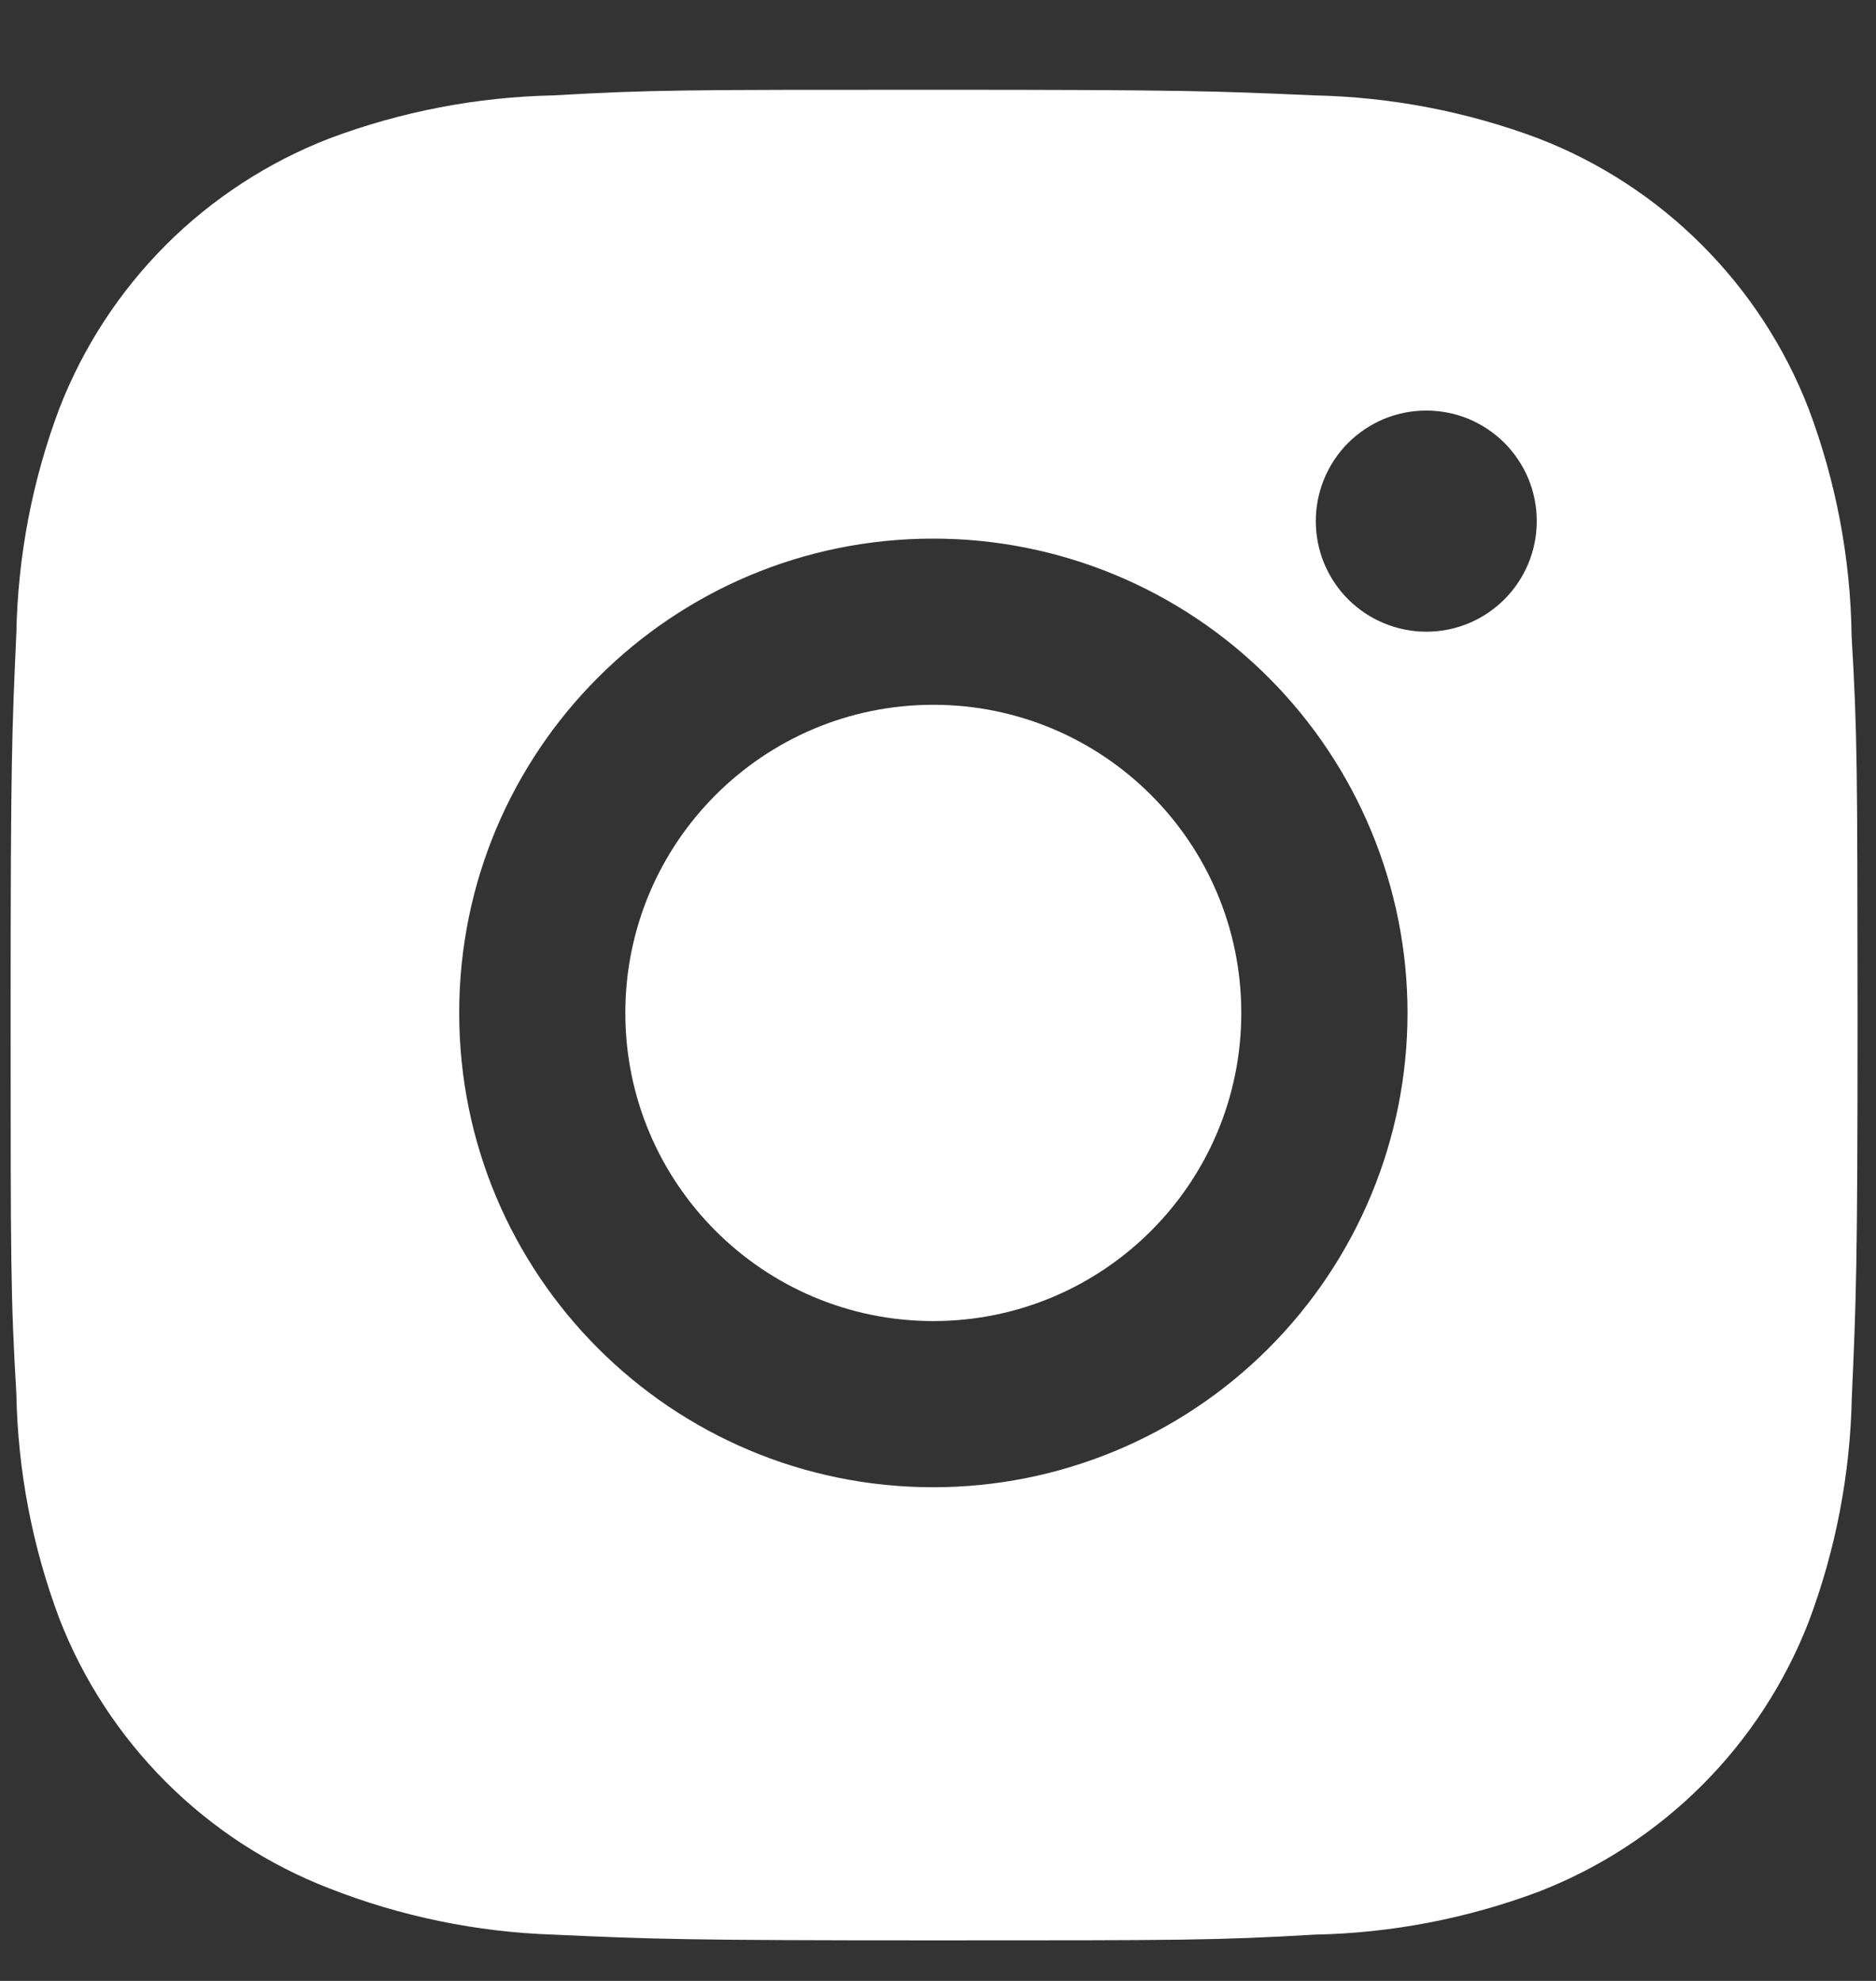
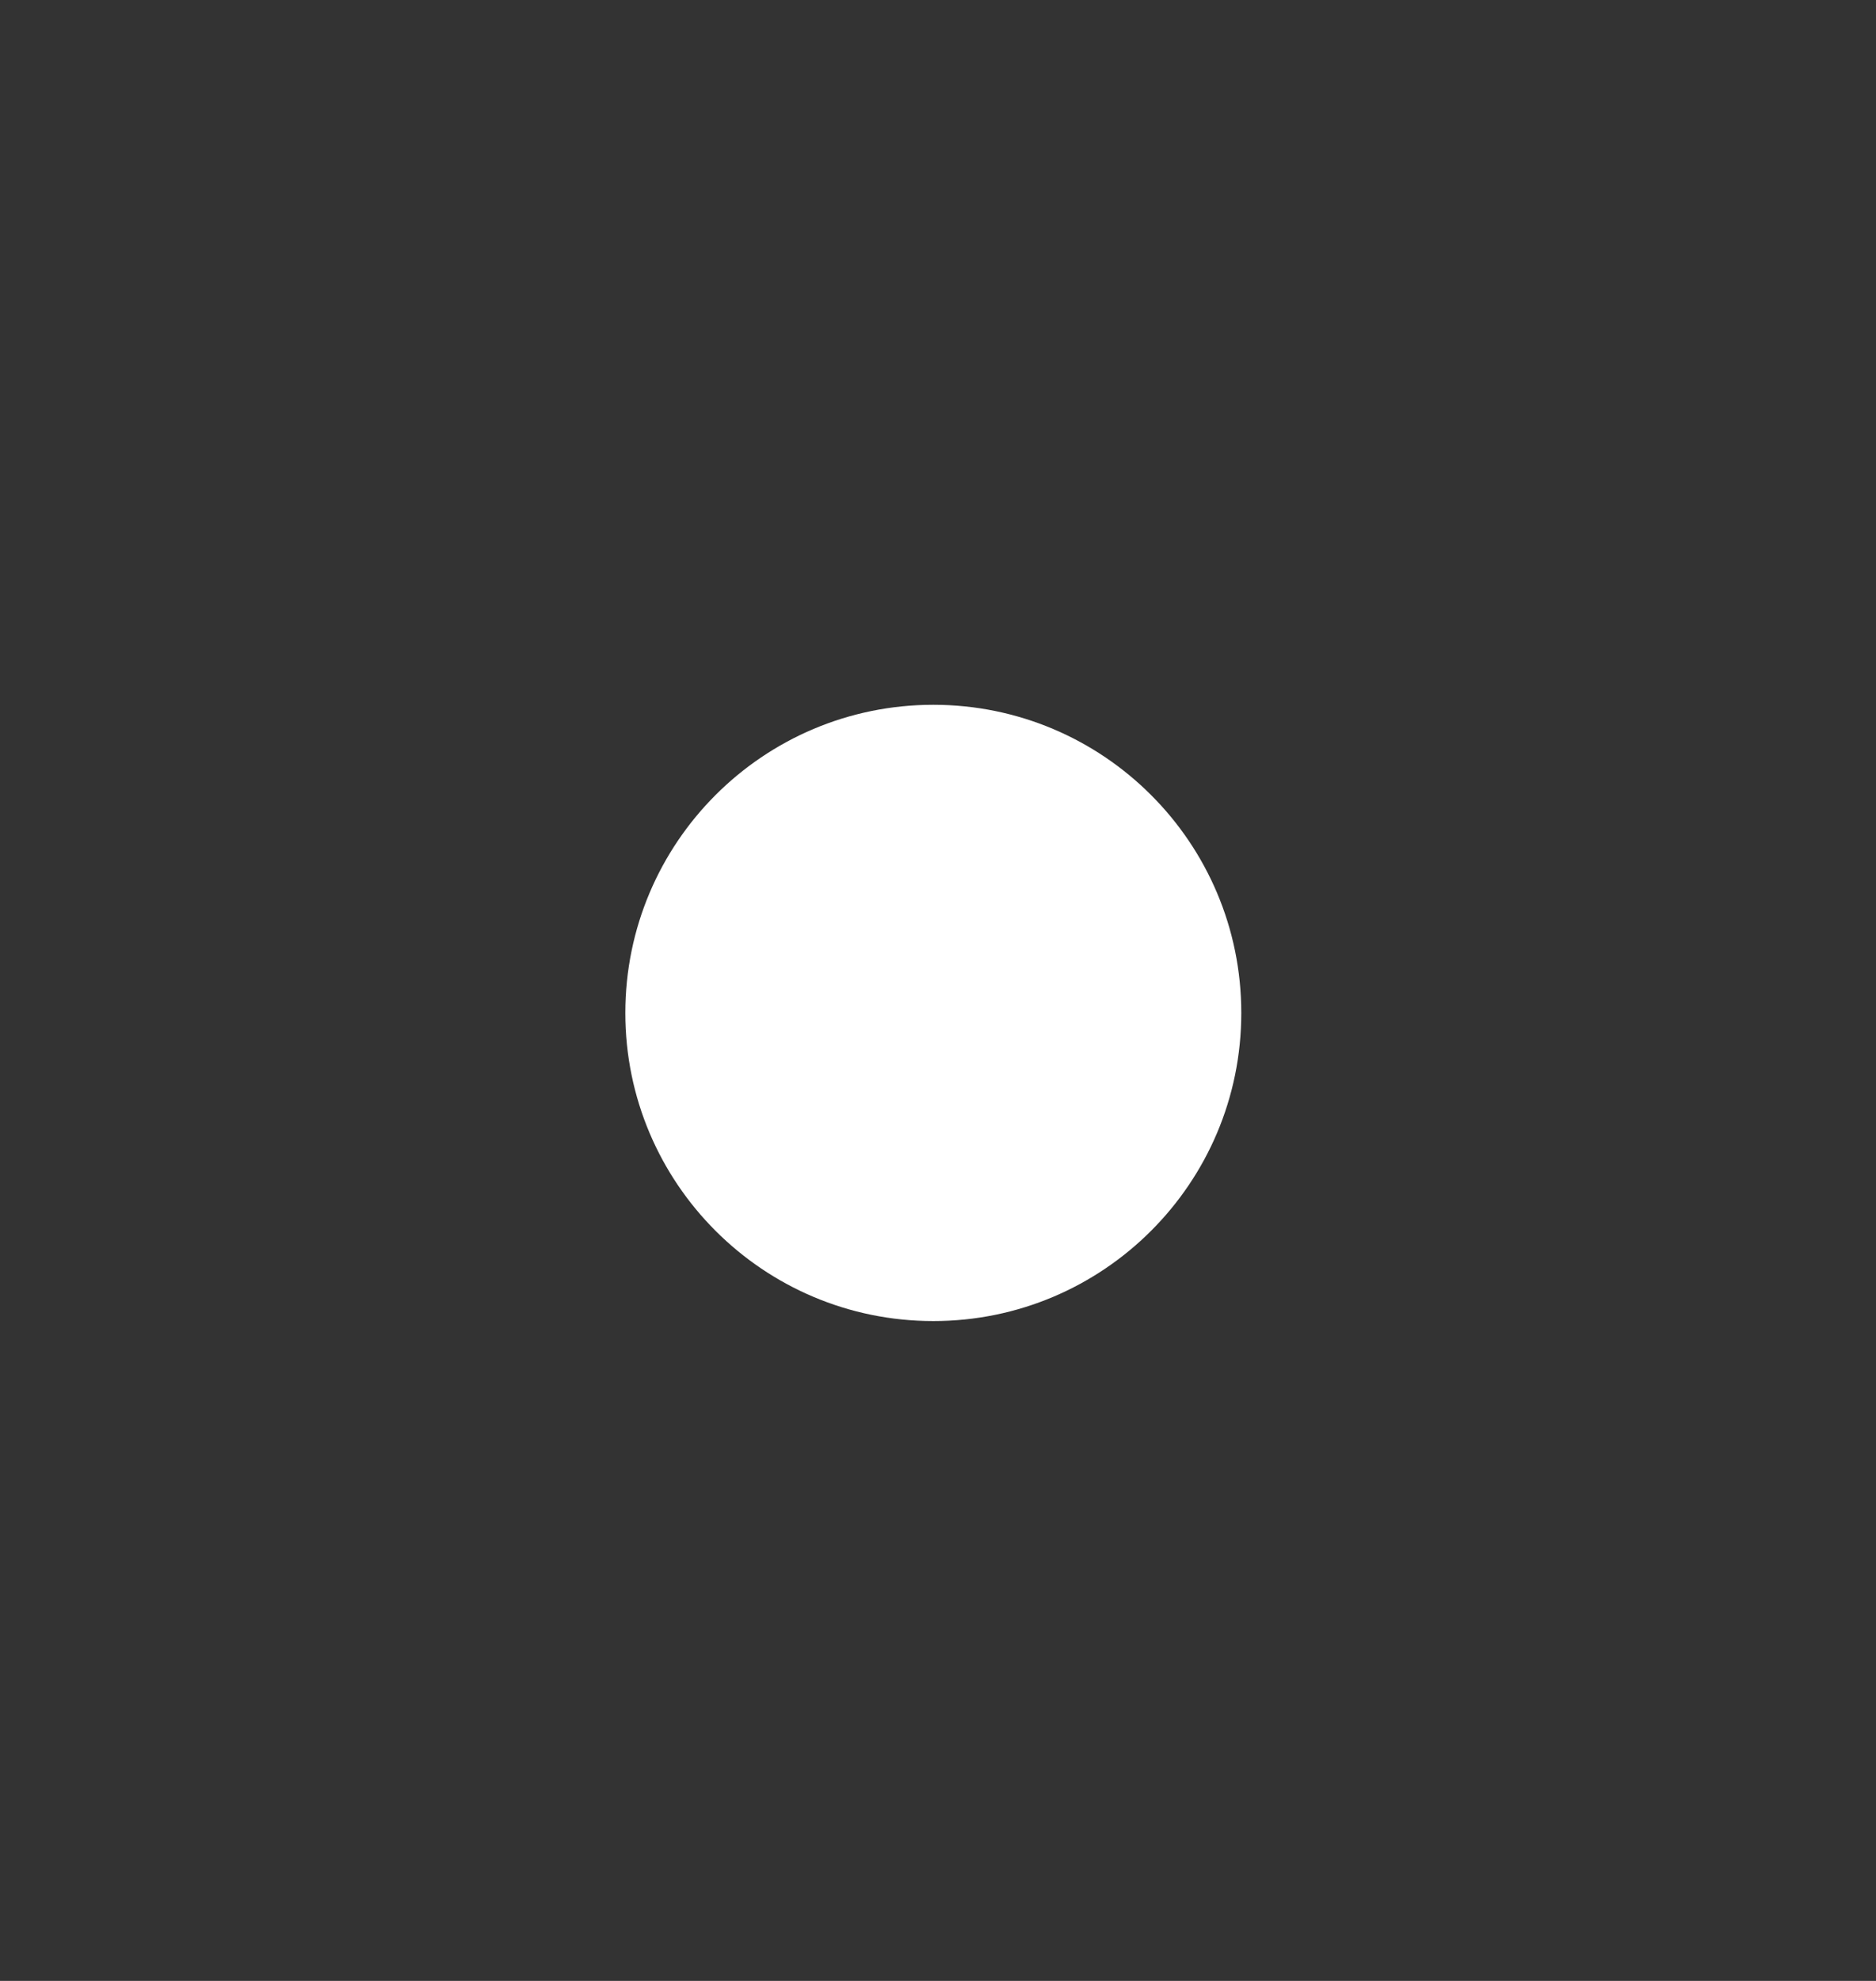
<svg xmlns="http://www.w3.org/2000/svg" width="18" height="19" viewBox="0 0 18 19" fill="none">
  <rect x="0" y="0" width="18" height="19" fill="#333333" stroke="none" />
-   <path d="M17.766 6.1C17.756 5.355 17.616 4.617 17.353 3.919C17.125 3.331 16.777 2.797 16.331 2.351C15.885 1.904 15.351 1.556 14.762 1.328C14.074 1.07 13.346 0.93 12.611 0.915C11.664 0.873 11.364 0.861 8.961 0.861C6.558 0.861 6.25 0.861 5.31 0.915C4.575 0.93 3.848 1.07 3.16 1.328C2.572 1.556 2.037 1.904 1.591 2.35C1.145 2.797 0.797 3.331 0.569 3.919C0.31 4.607 0.171 5.335 0.157 6.07C0.114 7.017 0.102 7.317 0.102 9.72C0.102 12.123 0.102 12.431 0.157 13.371C0.171 14.107 0.31 14.834 0.569 15.524C0.797 16.112 1.146 16.646 1.592 17.092C2.038 17.538 2.573 17.886 3.161 18.113C3.847 18.382 4.575 18.532 5.311 18.556C6.259 18.599 6.559 18.611 8.962 18.611C11.365 18.611 11.673 18.611 12.613 18.556C13.348 18.542 14.076 18.402 14.764 18.144C15.352 17.916 15.886 17.568 16.333 17.121C16.779 16.675 17.127 16.141 17.355 15.553C17.614 14.864 17.753 14.138 17.768 13.401C17.81 12.454 17.823 12.154 17.823 9.75C17.821 7.347 17.821 7.042 17.766 6.1V6.1ZM8.955 14.265C6.442 14.265 4.406 12.229 4.406 9.715C4.406 7.202 6.442 5.166 8.955 5.166C10.162 5.166 11.319 5.645 12.172 6.499C13.025 7.352 13.505 8.509 13.505 9.715C13.505 10.922 13.025 12.079 12.172 12.932C11.319 13.786 10.162 14.265 8.955 14.265V14.265ZM13.686 6.059C13.546 6.059 13.408 6.031 13.28 5.978C13.151 5.925 13.034 5.847 12.935 5.748C12.837 5.65 12.759 5.533 12.705 5.404C12.652 5.275 12.625 5.137 12.625 4.998C12.625 4.859 12.652 4.721 12.706 4.592C12.759 4.463 12.837 4.347 12.935 4.248C13.034 4.15 13.151 4.072 13.279 4.018C13.408 3.965 13.546 3.938 13.685 3.938C13.824 3.938 13.962 3.965 14.091 4.018C14.22 4.072 14.336 4.15 14.435 4.248C14.533 4.347 14.611 4.463 14.665 4.592C14.718 4.721 14.745 4.859 14.745 4.998C14.745 5.584 14.271 6.059 13.686 6.059Z" fill="white" />
  <path d="M8.955 12.671C10.587 12.671 11.91 11.348 11.91 9.716C11.91 8.083 10.587 6.76 8.955 6.76C7.323 6.76 6 8.083 6 9.716C6 11.348 7.323 12.671 8.955 12.671Z" fill="white" />
</svg>